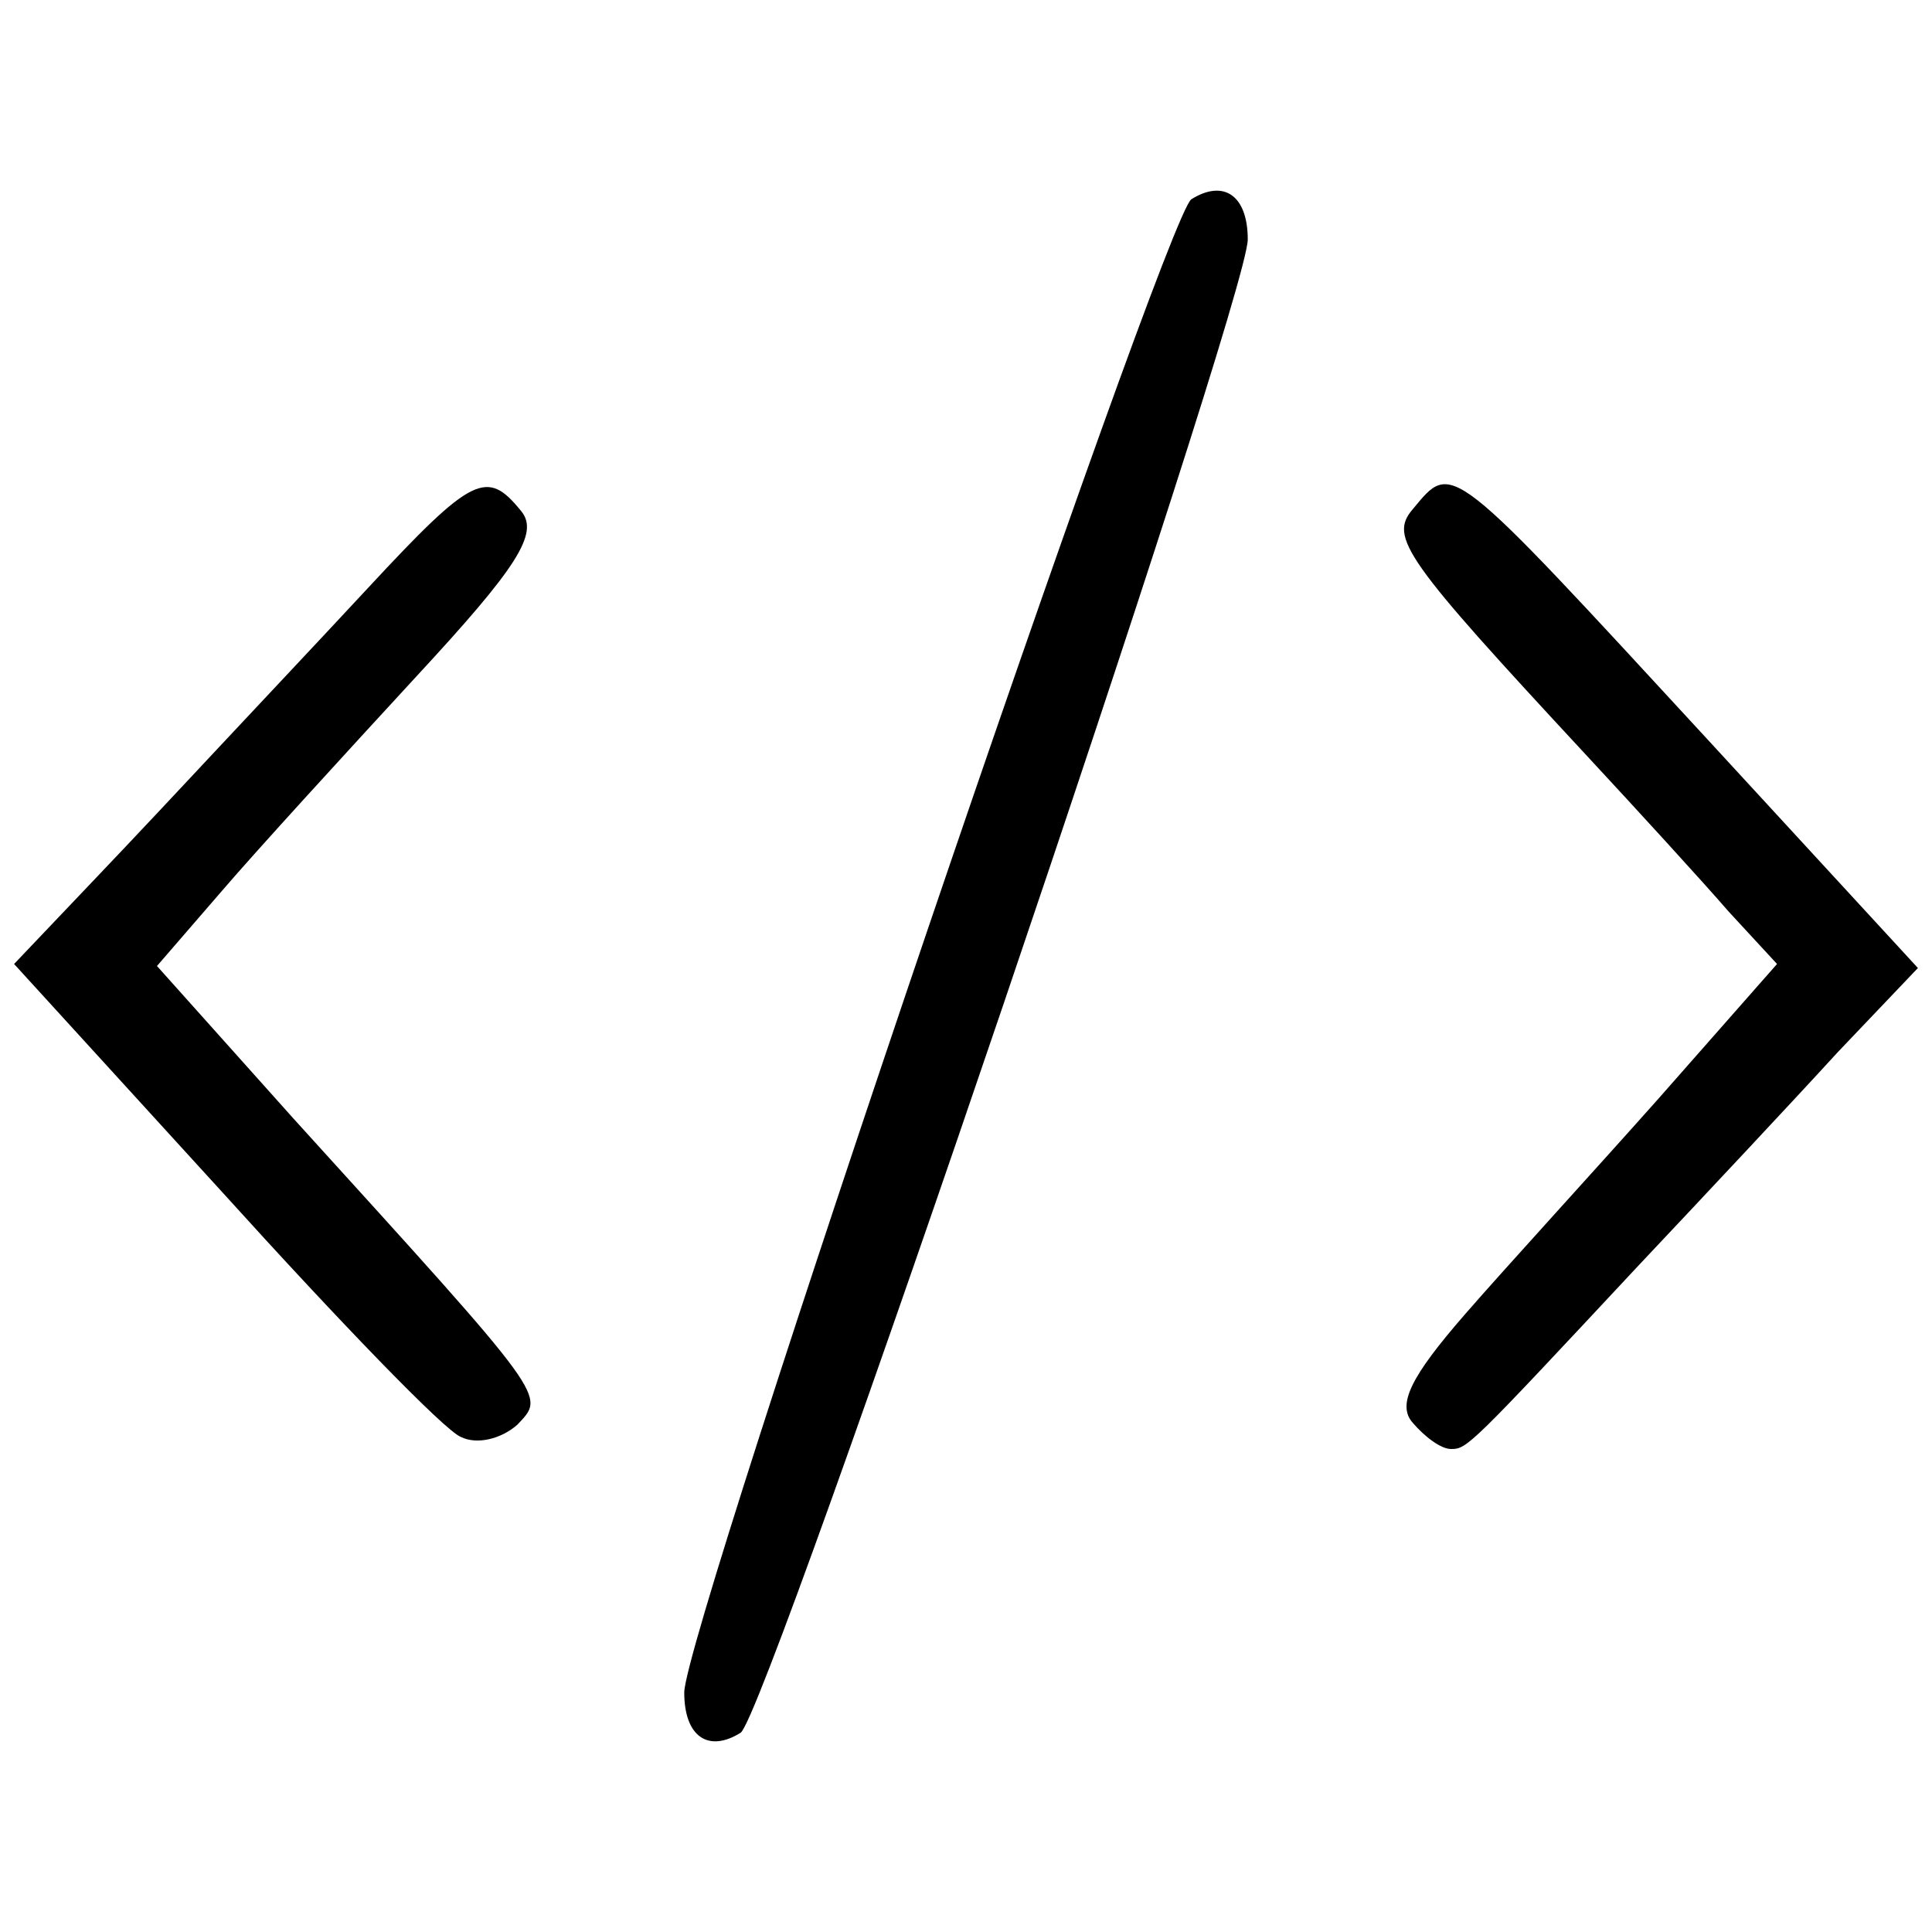
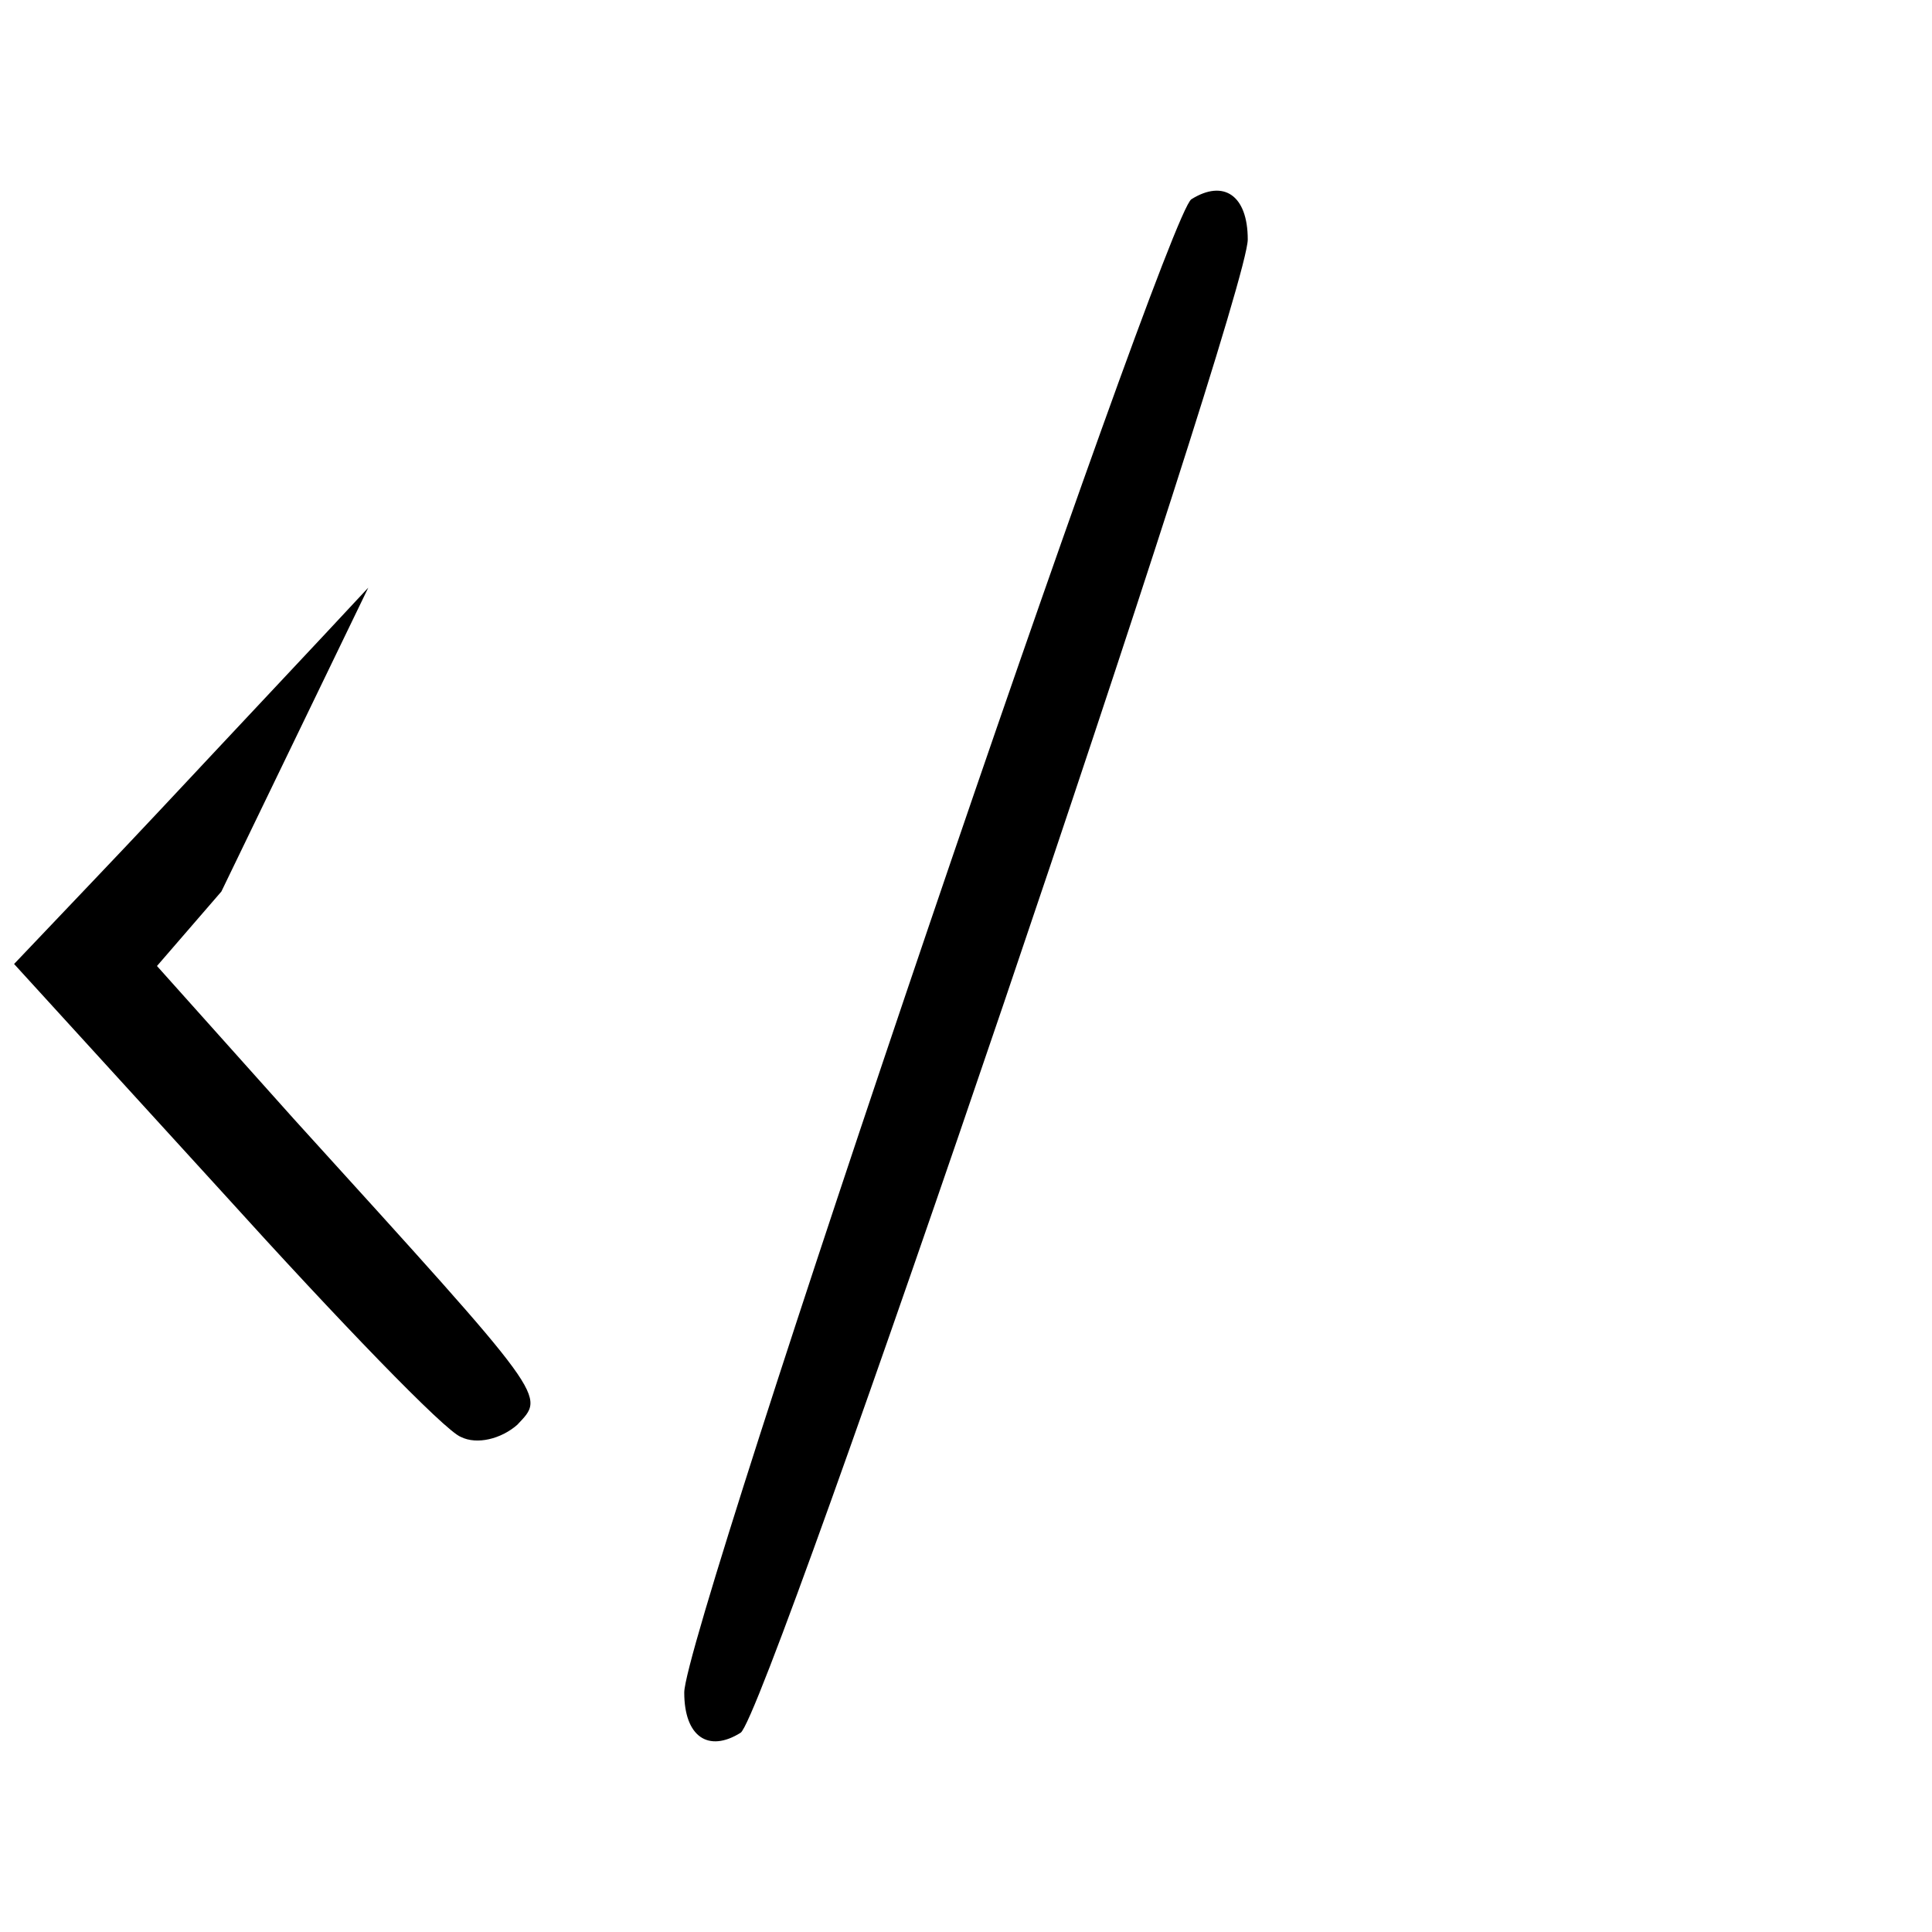
<svg xmlns="http://www.w3.org/2000/svg" version="1.0" width="96pt" height="96pt" viewBox="0 0 96 96" preserveAspectRatio="xMidYMid meet">
  <g transform="translate(0,96) scale(0.1,-0.1)" fill="#000000" stroke="none">
    <path d="M592 861 c-13 -8 -252 -711 -252 -742 0 -22 12 -30 28 -20 13 8 252 712 252 742 0 22 -12 30 -28 20z" />
-     <path d="M183 668 c-26 -28 -59 -63 -73 -78 -14 -15 -43 -46 -64 -68 l-39 -41 104 -114 c57 -63 110 -118 118 -121 8 -4 20 -1 28 6 14 15 17 11 -111 152 l-68 76 32 37 c18 21 62 69 97 107 50 54 61 71 52 82 -17 21 -24 18 -76 -38z" />
-     <path d="M702 707 c-12 -14 -4 -25 86 -122 26 -28 58 -63 71 -78 l24 -26 -59 -67 c-32 -36 -76 -84 -96 -107 -27 -31 -34 -45 -26 -54 6 -7 14 -13 19 -13 8 0 9 1 93 91 33 35 78 83 99 106 l40 42 -104 113 c-130 141 -127 139 -147 115z" />
+     <path d="M183 668 c-26 -28 -59 -63 -73 -78 -14 -15 -43 -46 -64 -68 l-39 -41 104 -114 c57 -63 110 -118 118 -121 8 -4 20 -1 28 6 14 15 17 11 -111 152 l-68 76 32 37 z" />
  </g>
</svg>